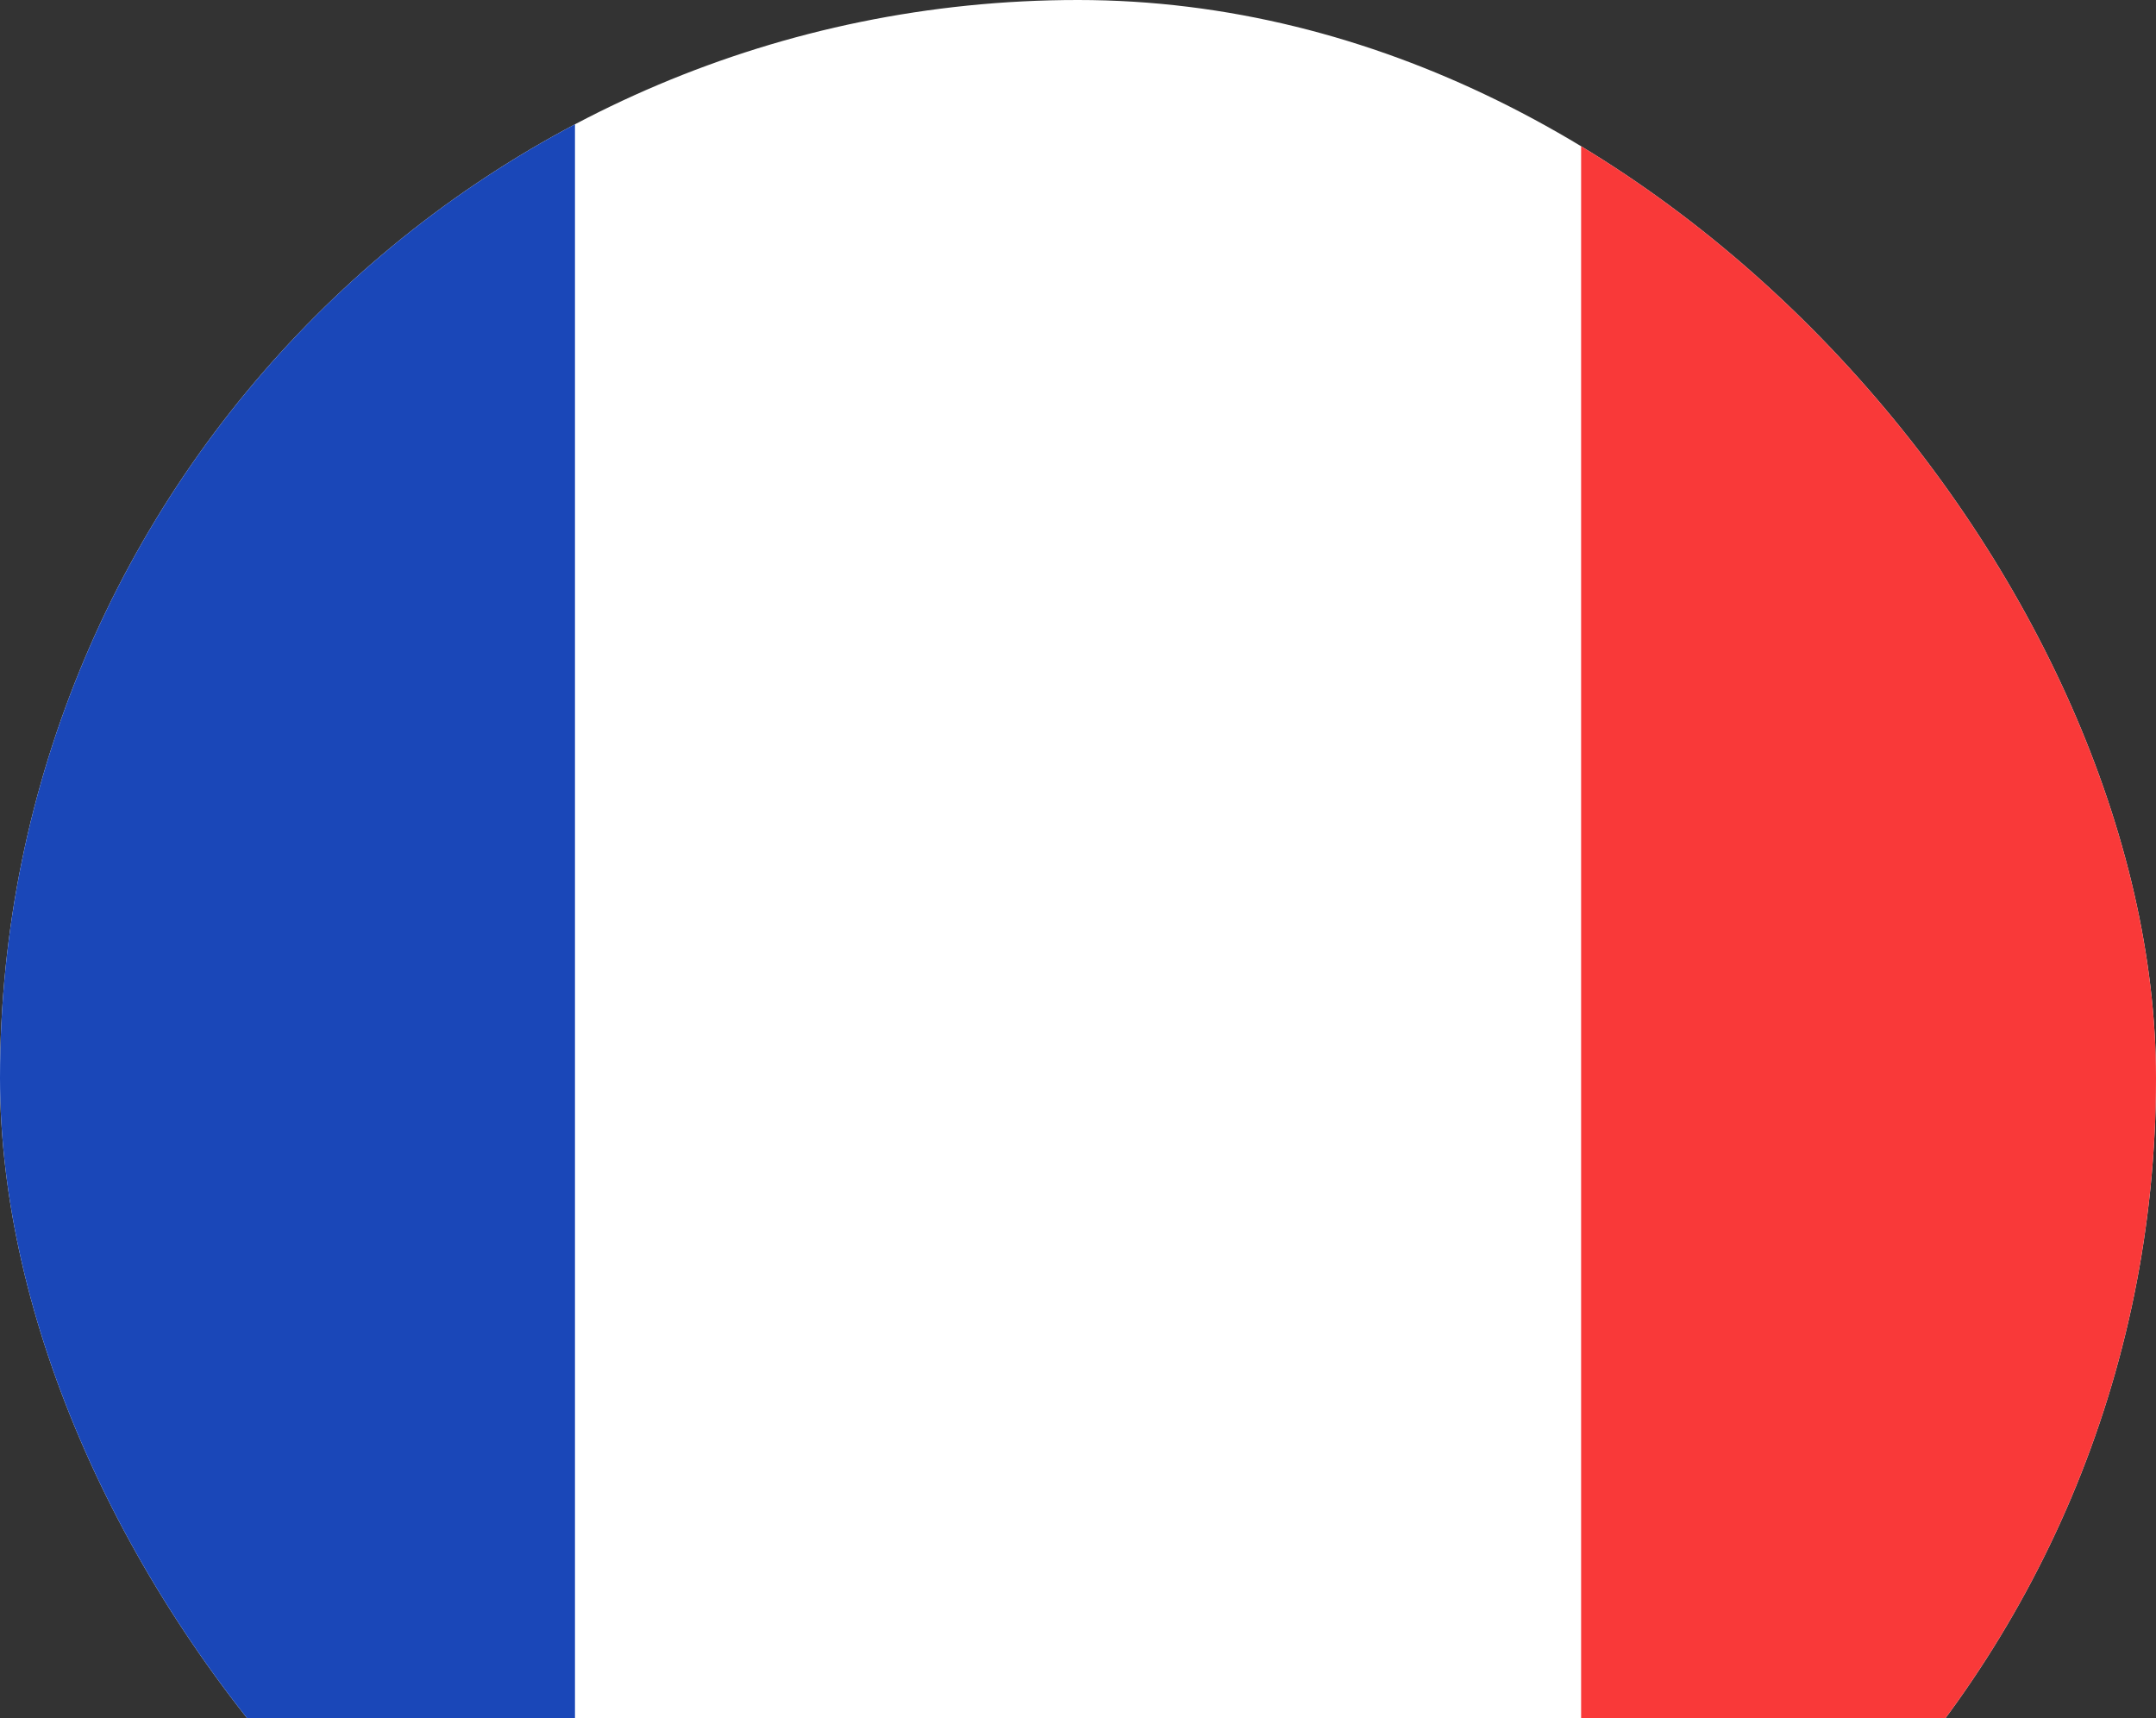
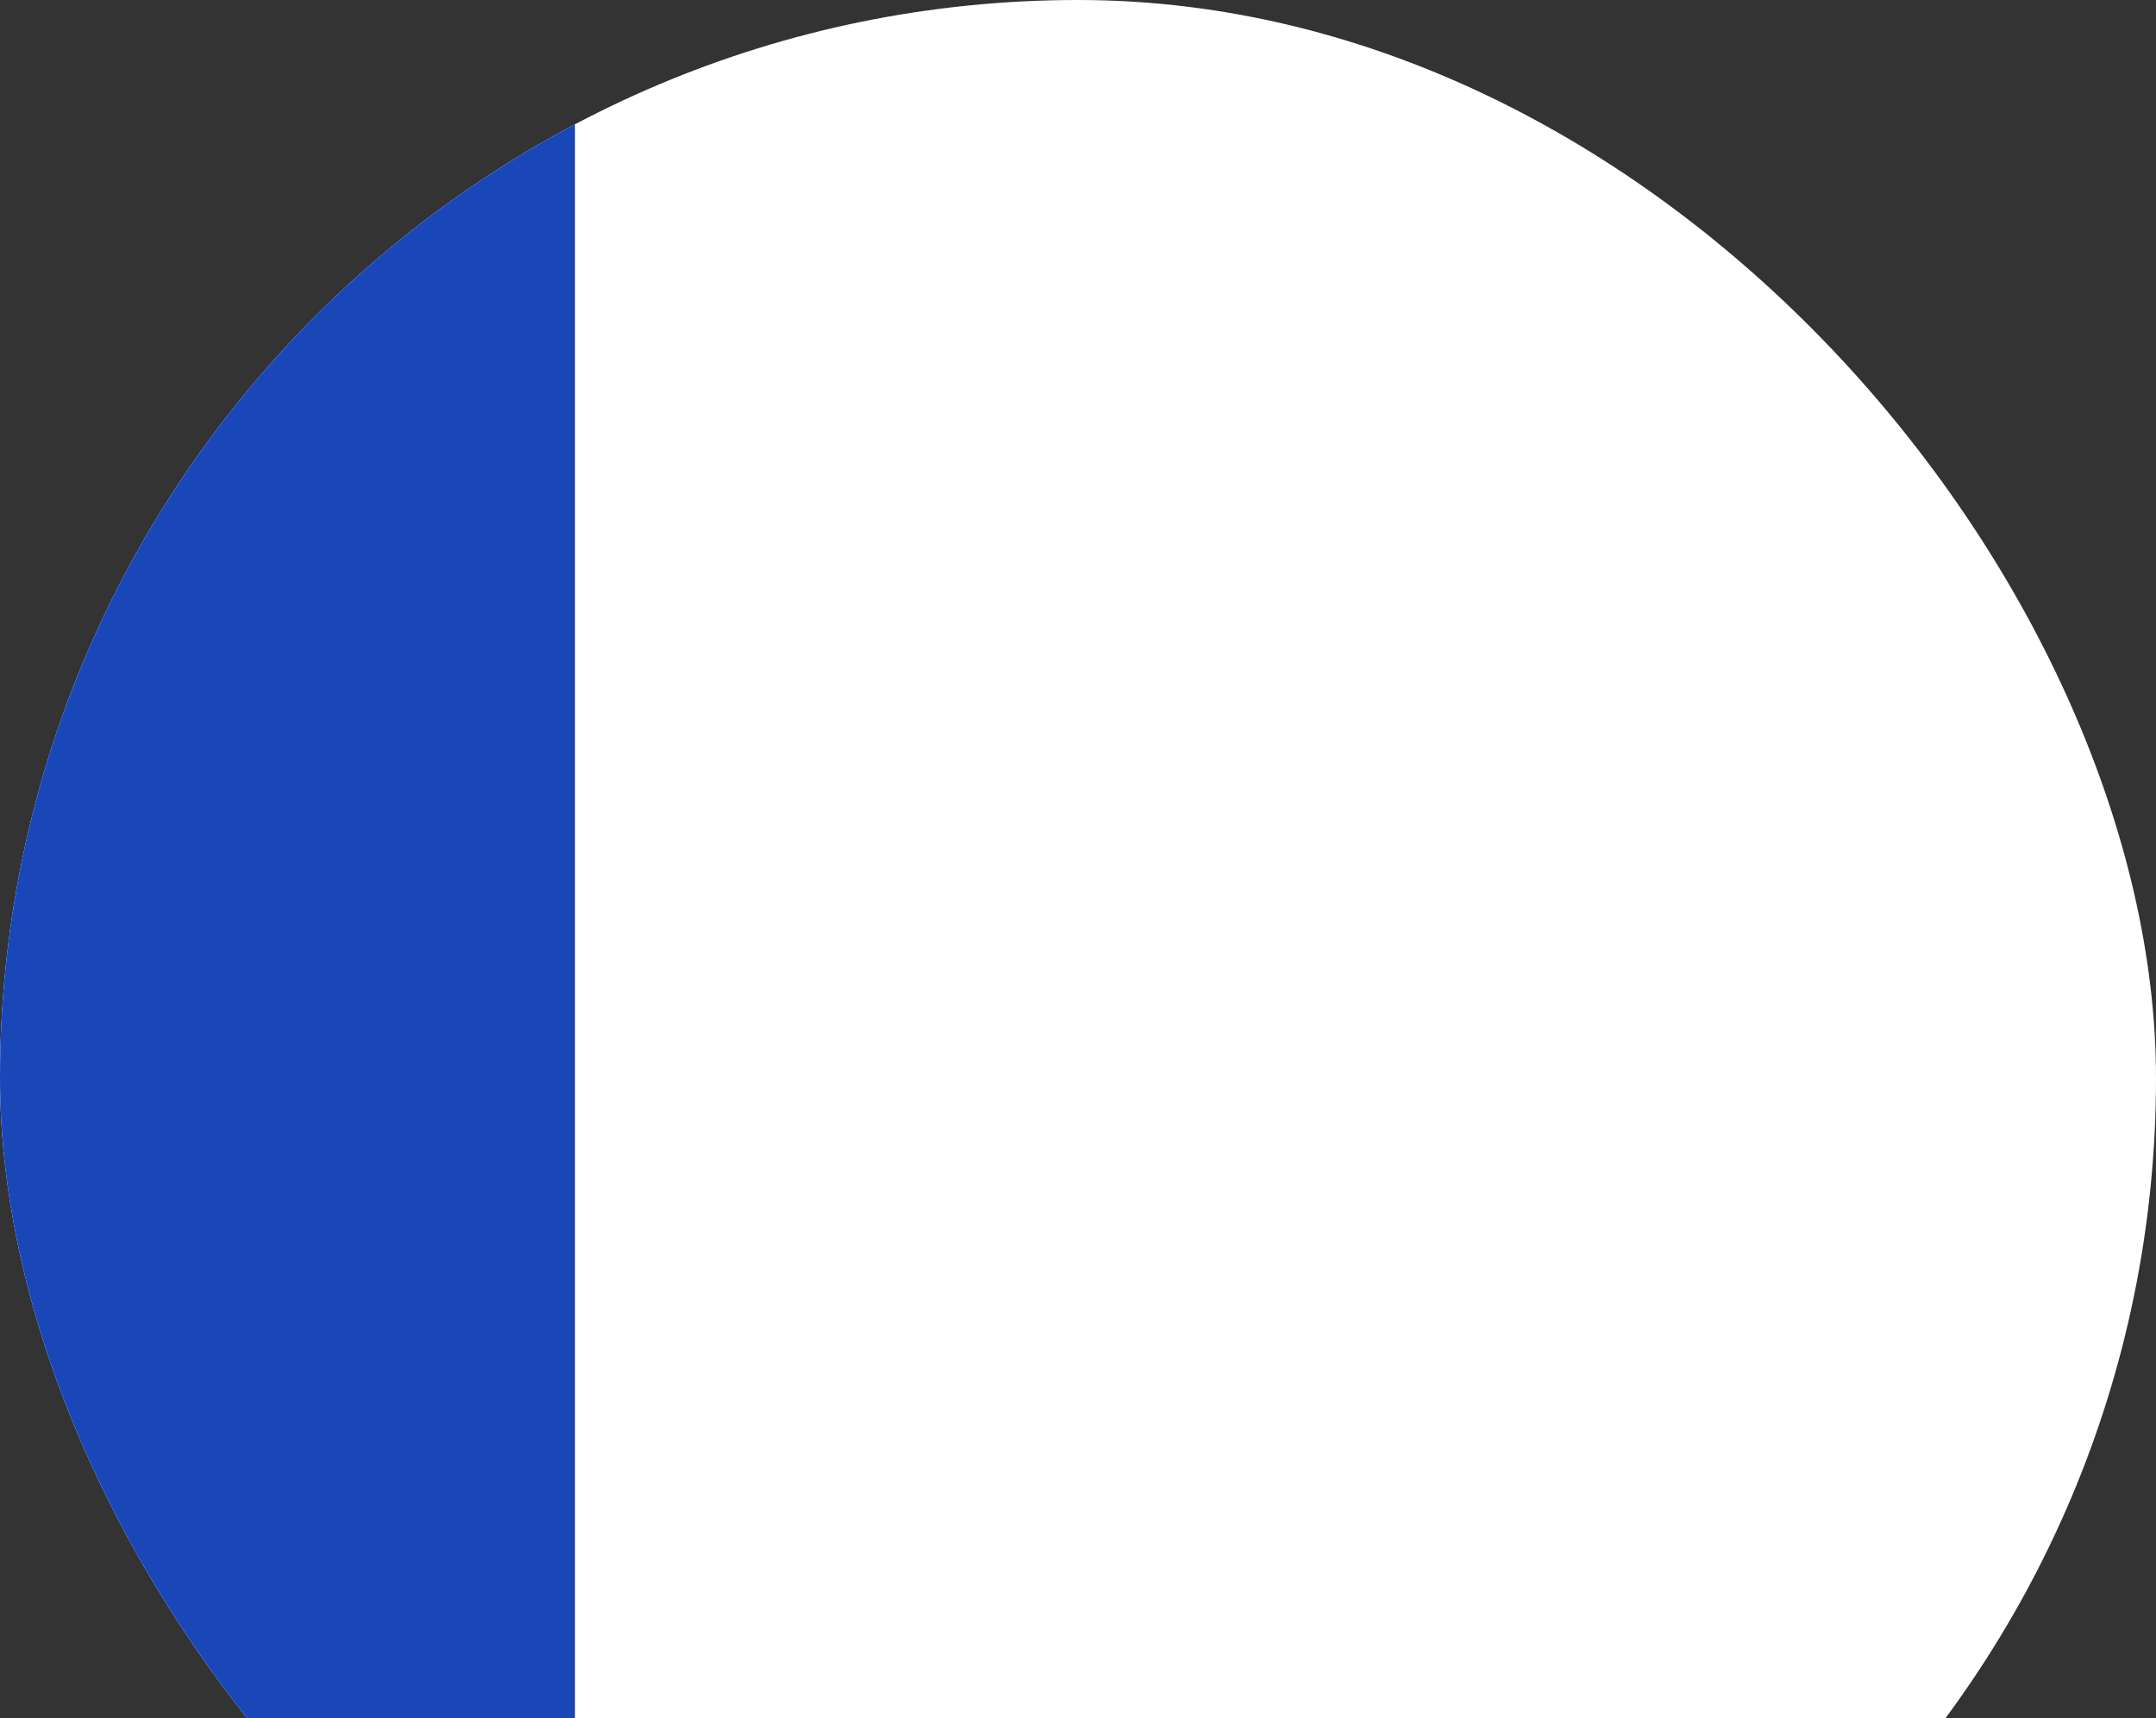
<svg xmlns="http://www.w3.org/2000/svg" width="64" height="51" viewBox="0 0 64 51" fill="none">
  <rect x="0" y="0" width="64" height="51" fill="#333333" stroke="none" />
  <g clip-path="url(#clip0_141_317)">
    <rect width="64" height="64" rx="32" fill="white" />
    <path fill-rule="evenodd" clip-rule="evenodd" d="M-12.799 0H17.068V64H-12.799V0Z" fill="#1A47B8" />
-     <path fill-rule="evenodd" clip-rule="evenodd" d="M46.935 0H76.801V64H46.935V0Z" fill="#F93939" />
  </g>
  <defs>
    <clipPath id="clip0_141_317">
      <rect width="64" height="64" rx="32" fill="white" />
    </clipPath>
  </defs>
</svg>